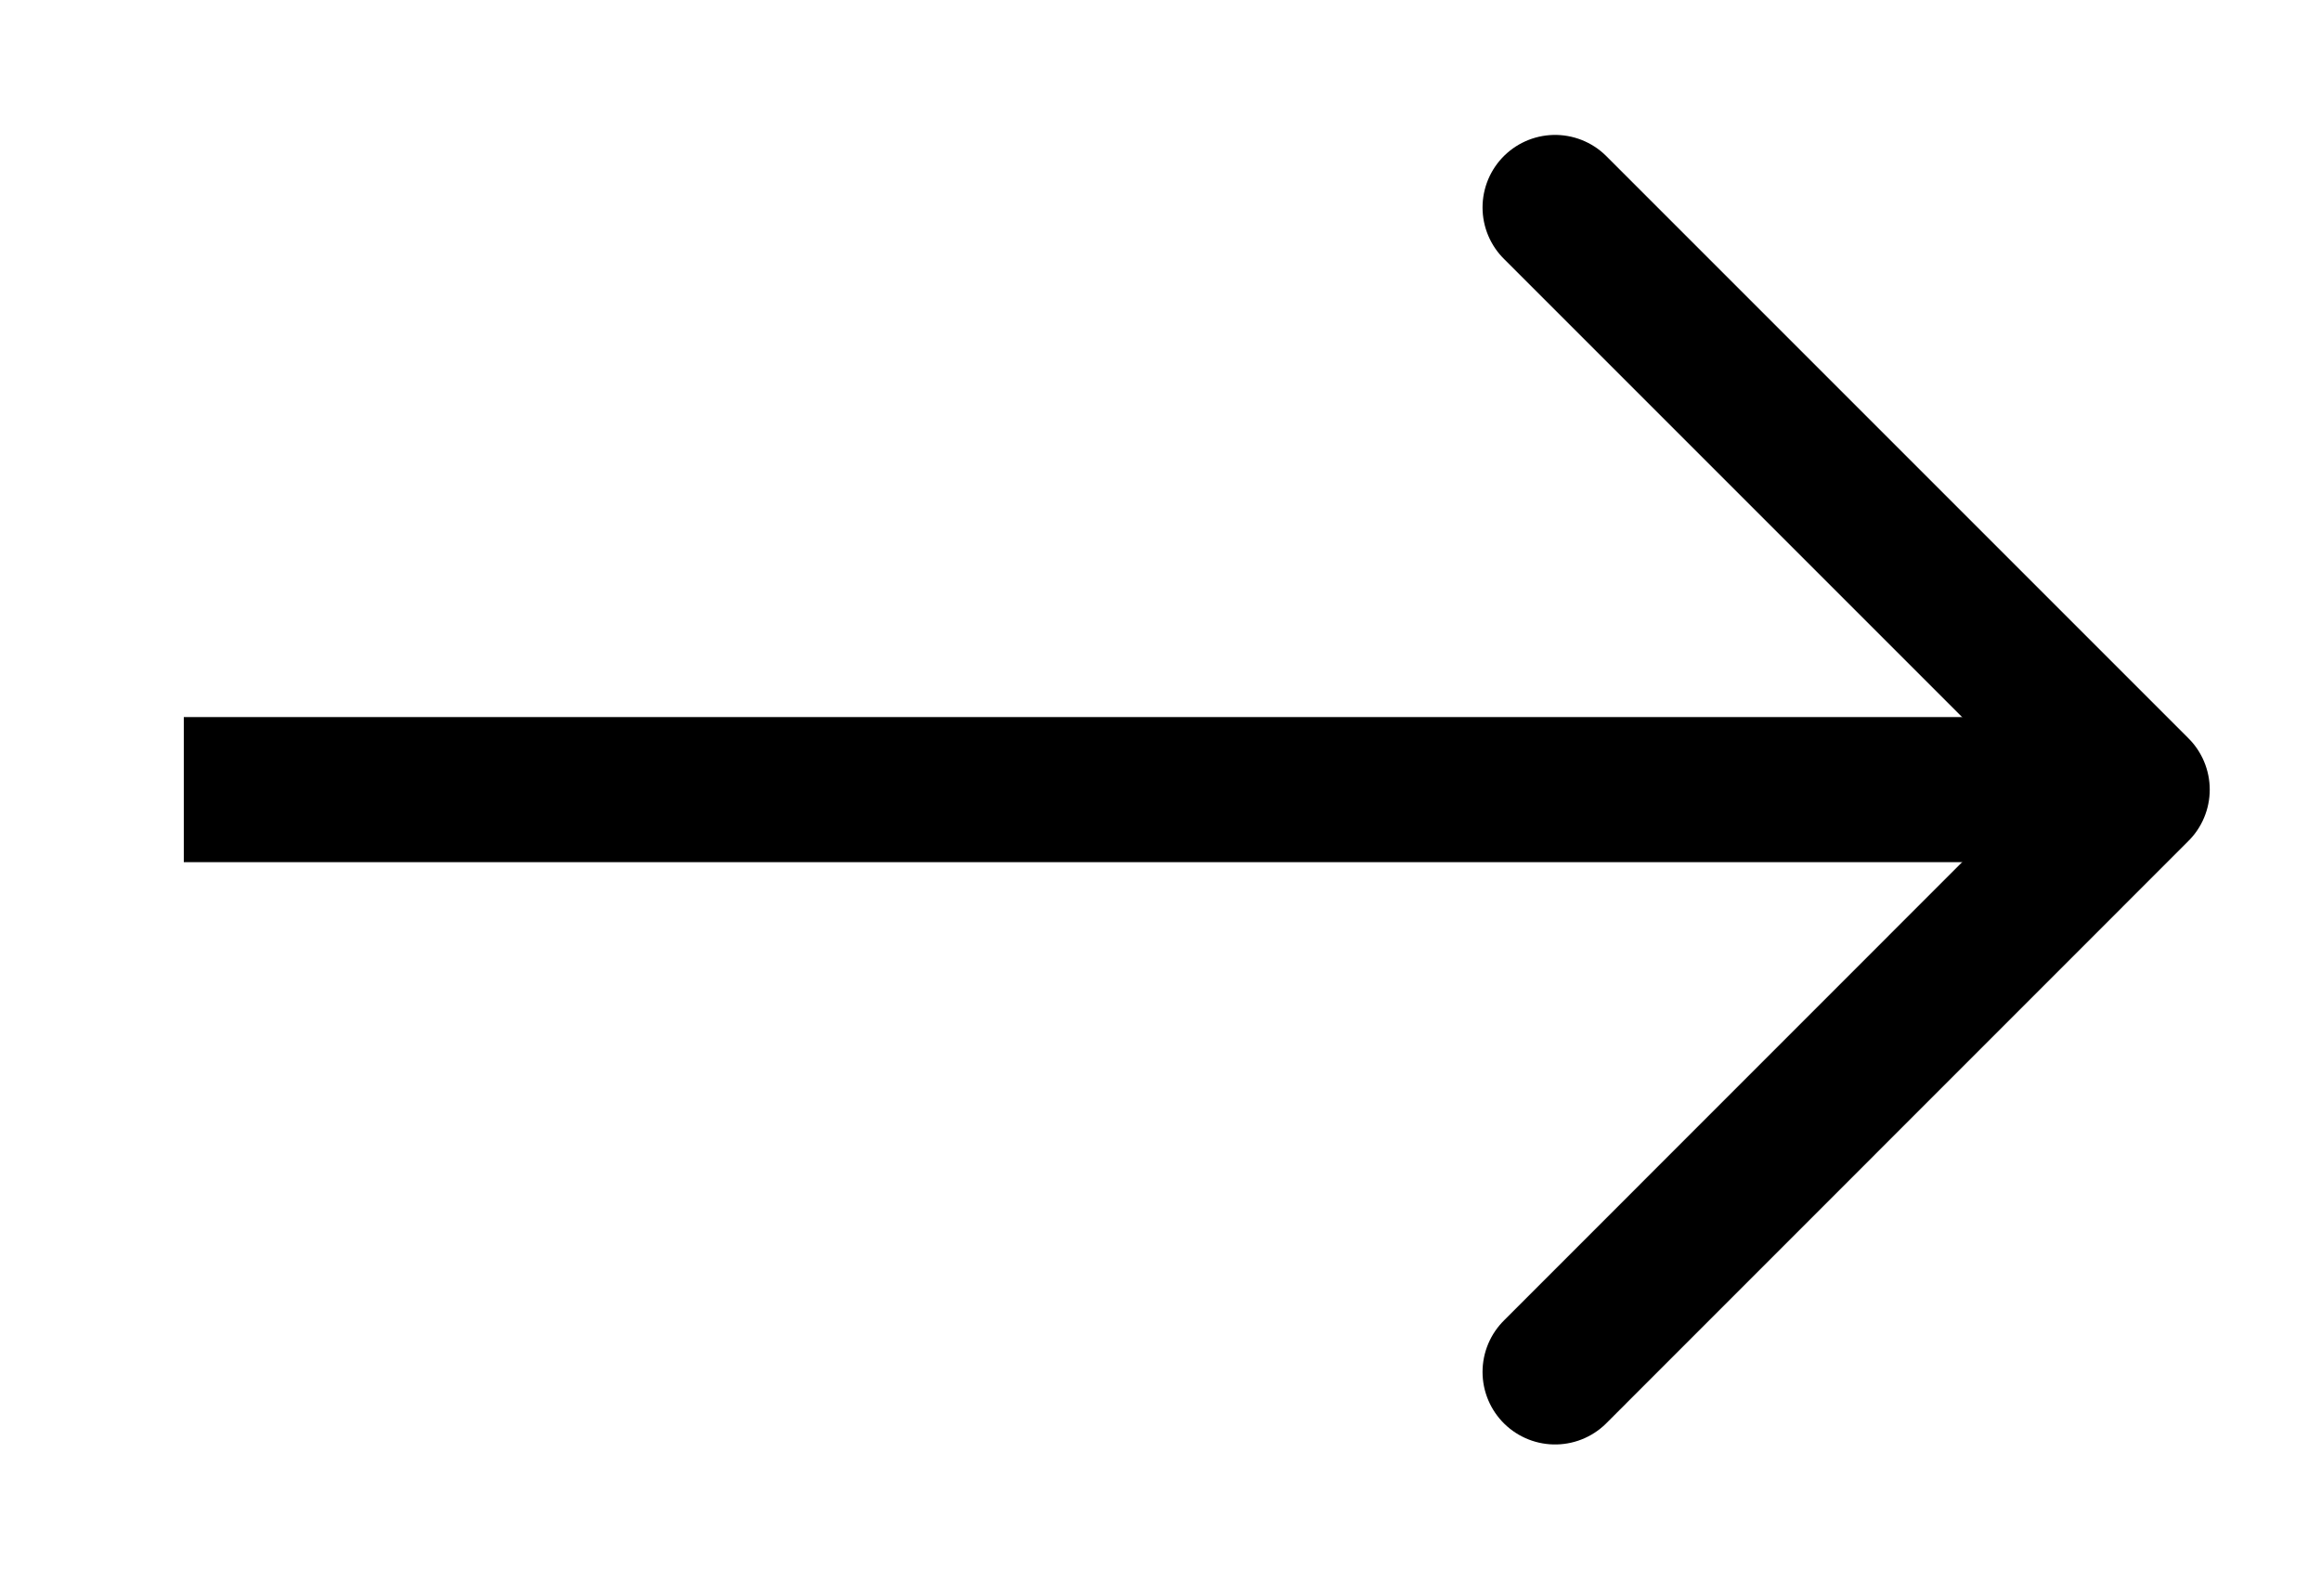
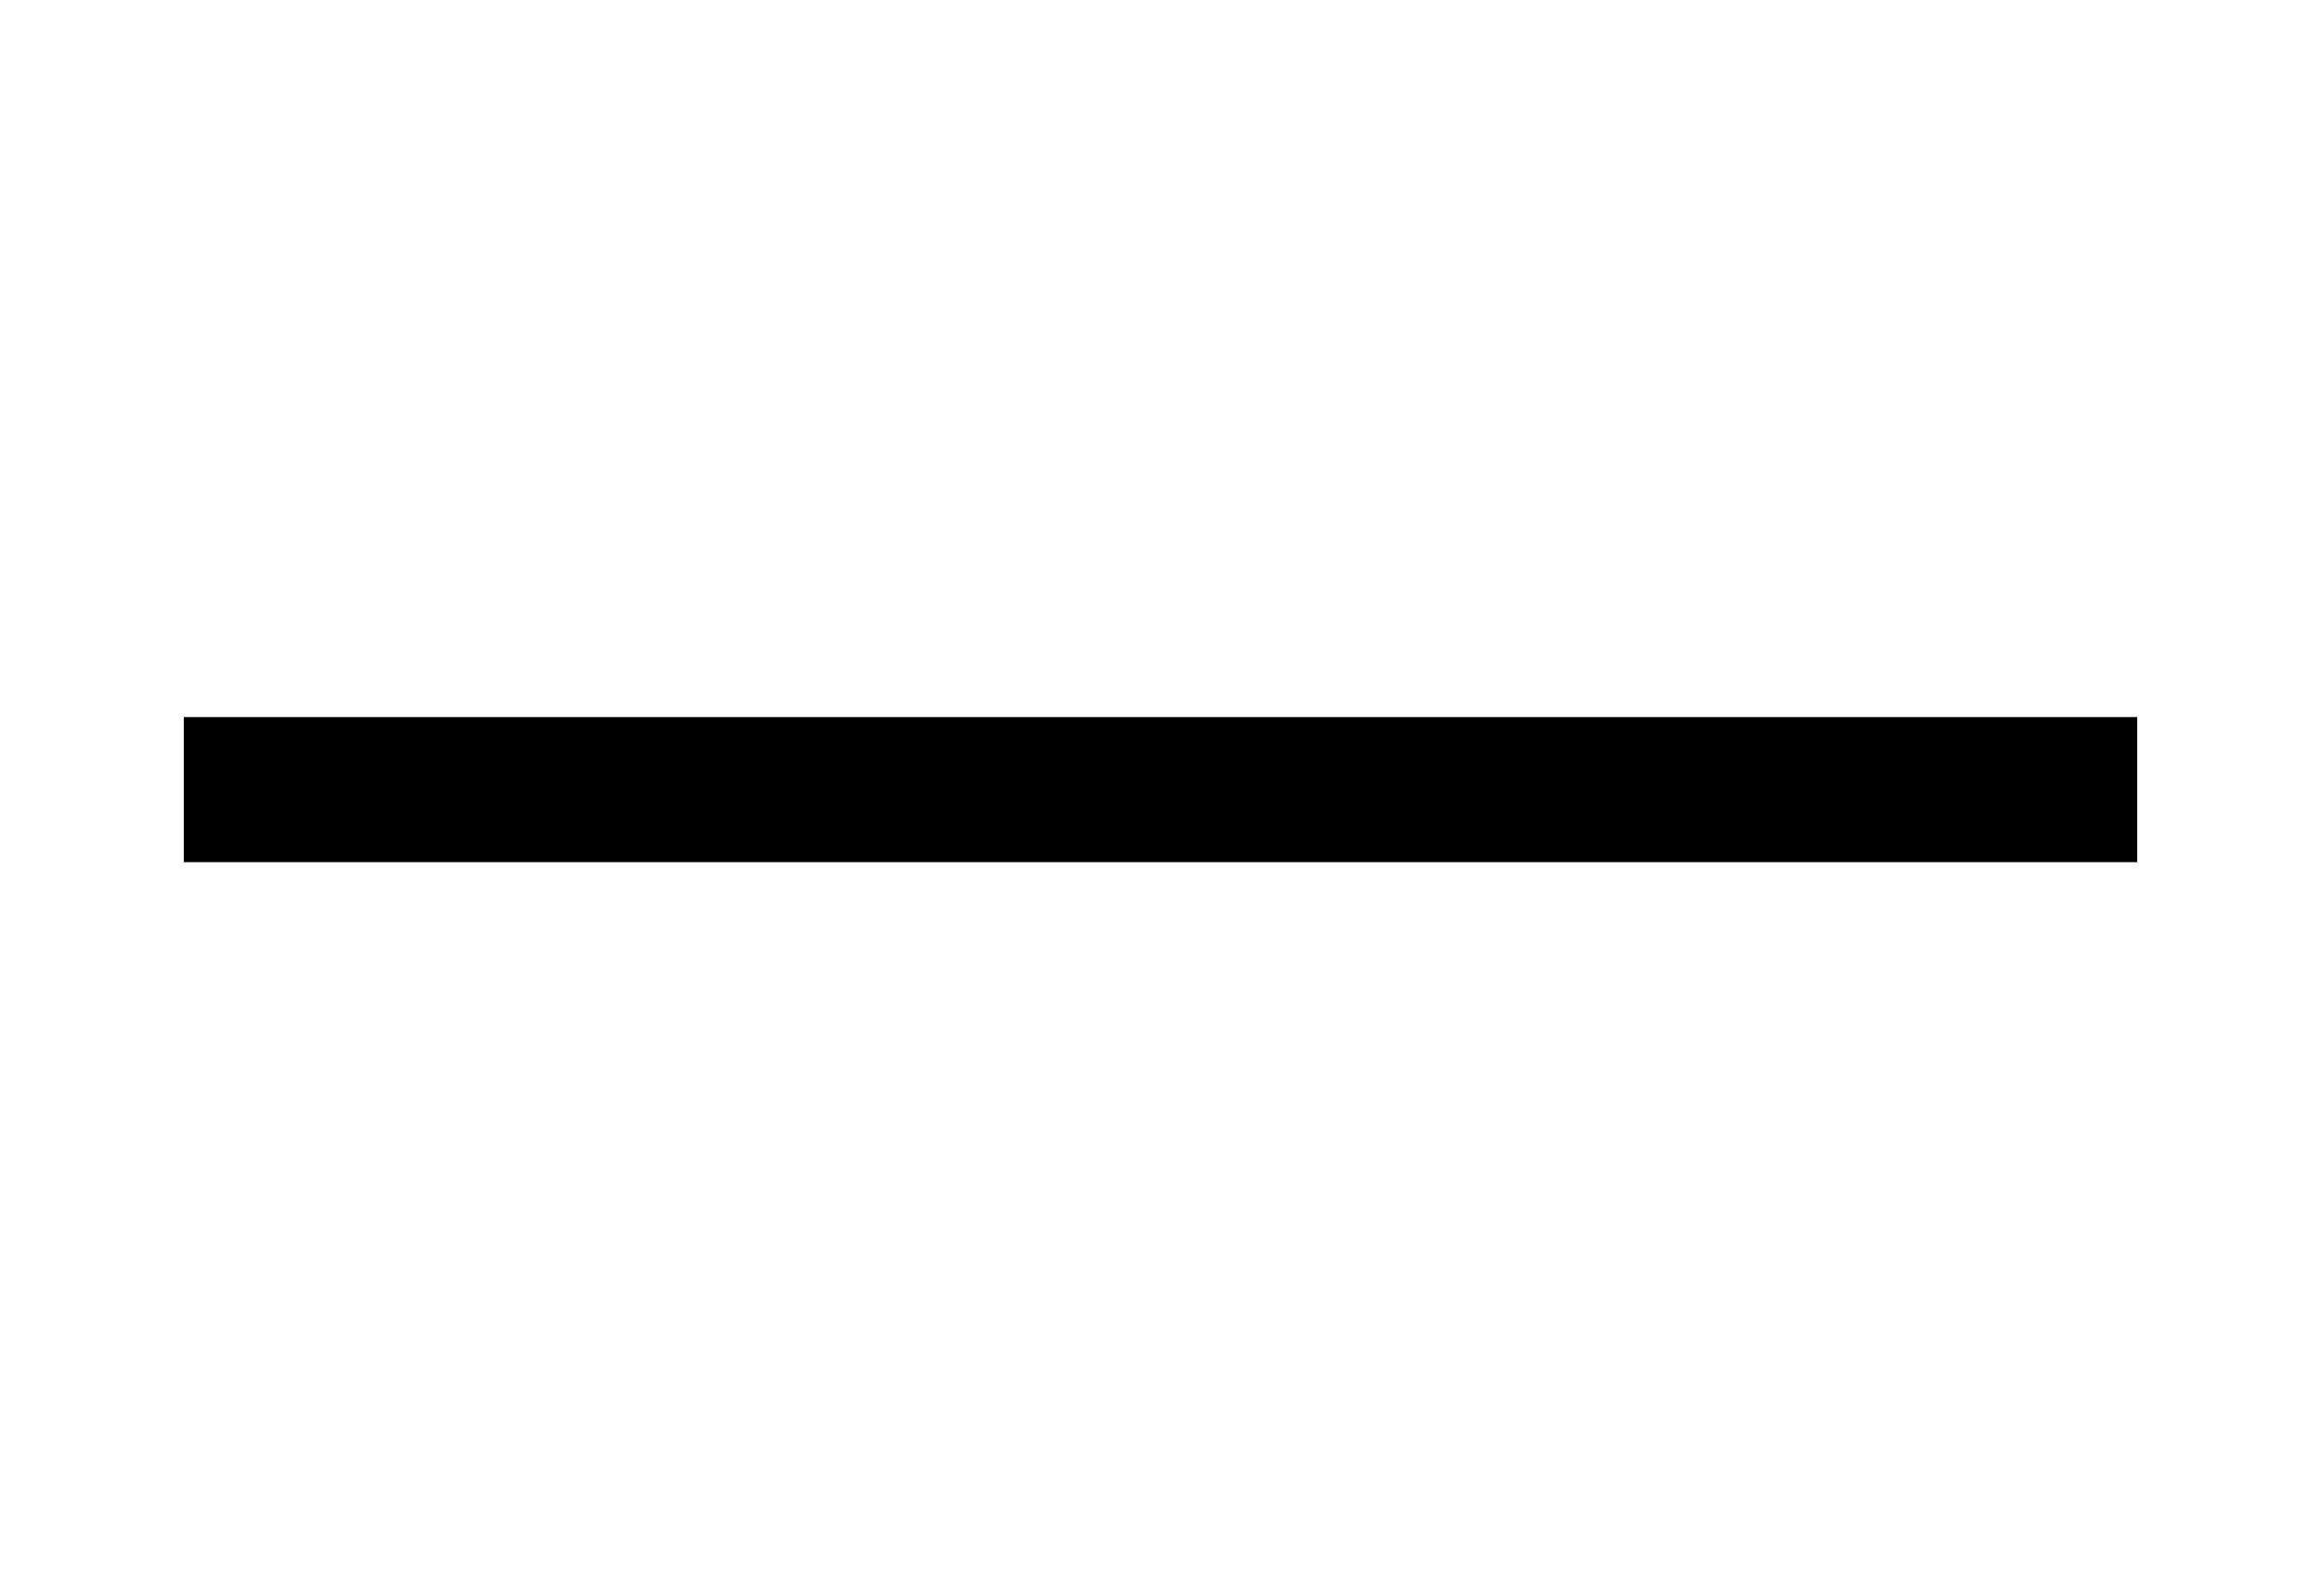
<svg xmlns="http://www.w3.org/2000/svg" width="16" height="11" viewBox="0 0 16 11" fill="none">
-   <path d="M10.72 9.457L14.733 5.443L10.72 1.43" stroke="black" stroke-linecap="round" stroke-linejoin="round" />
  <path d="M14.733 5.443L1.267 5.443" stroke="black" stroke-linejoin="round" />
</svg>